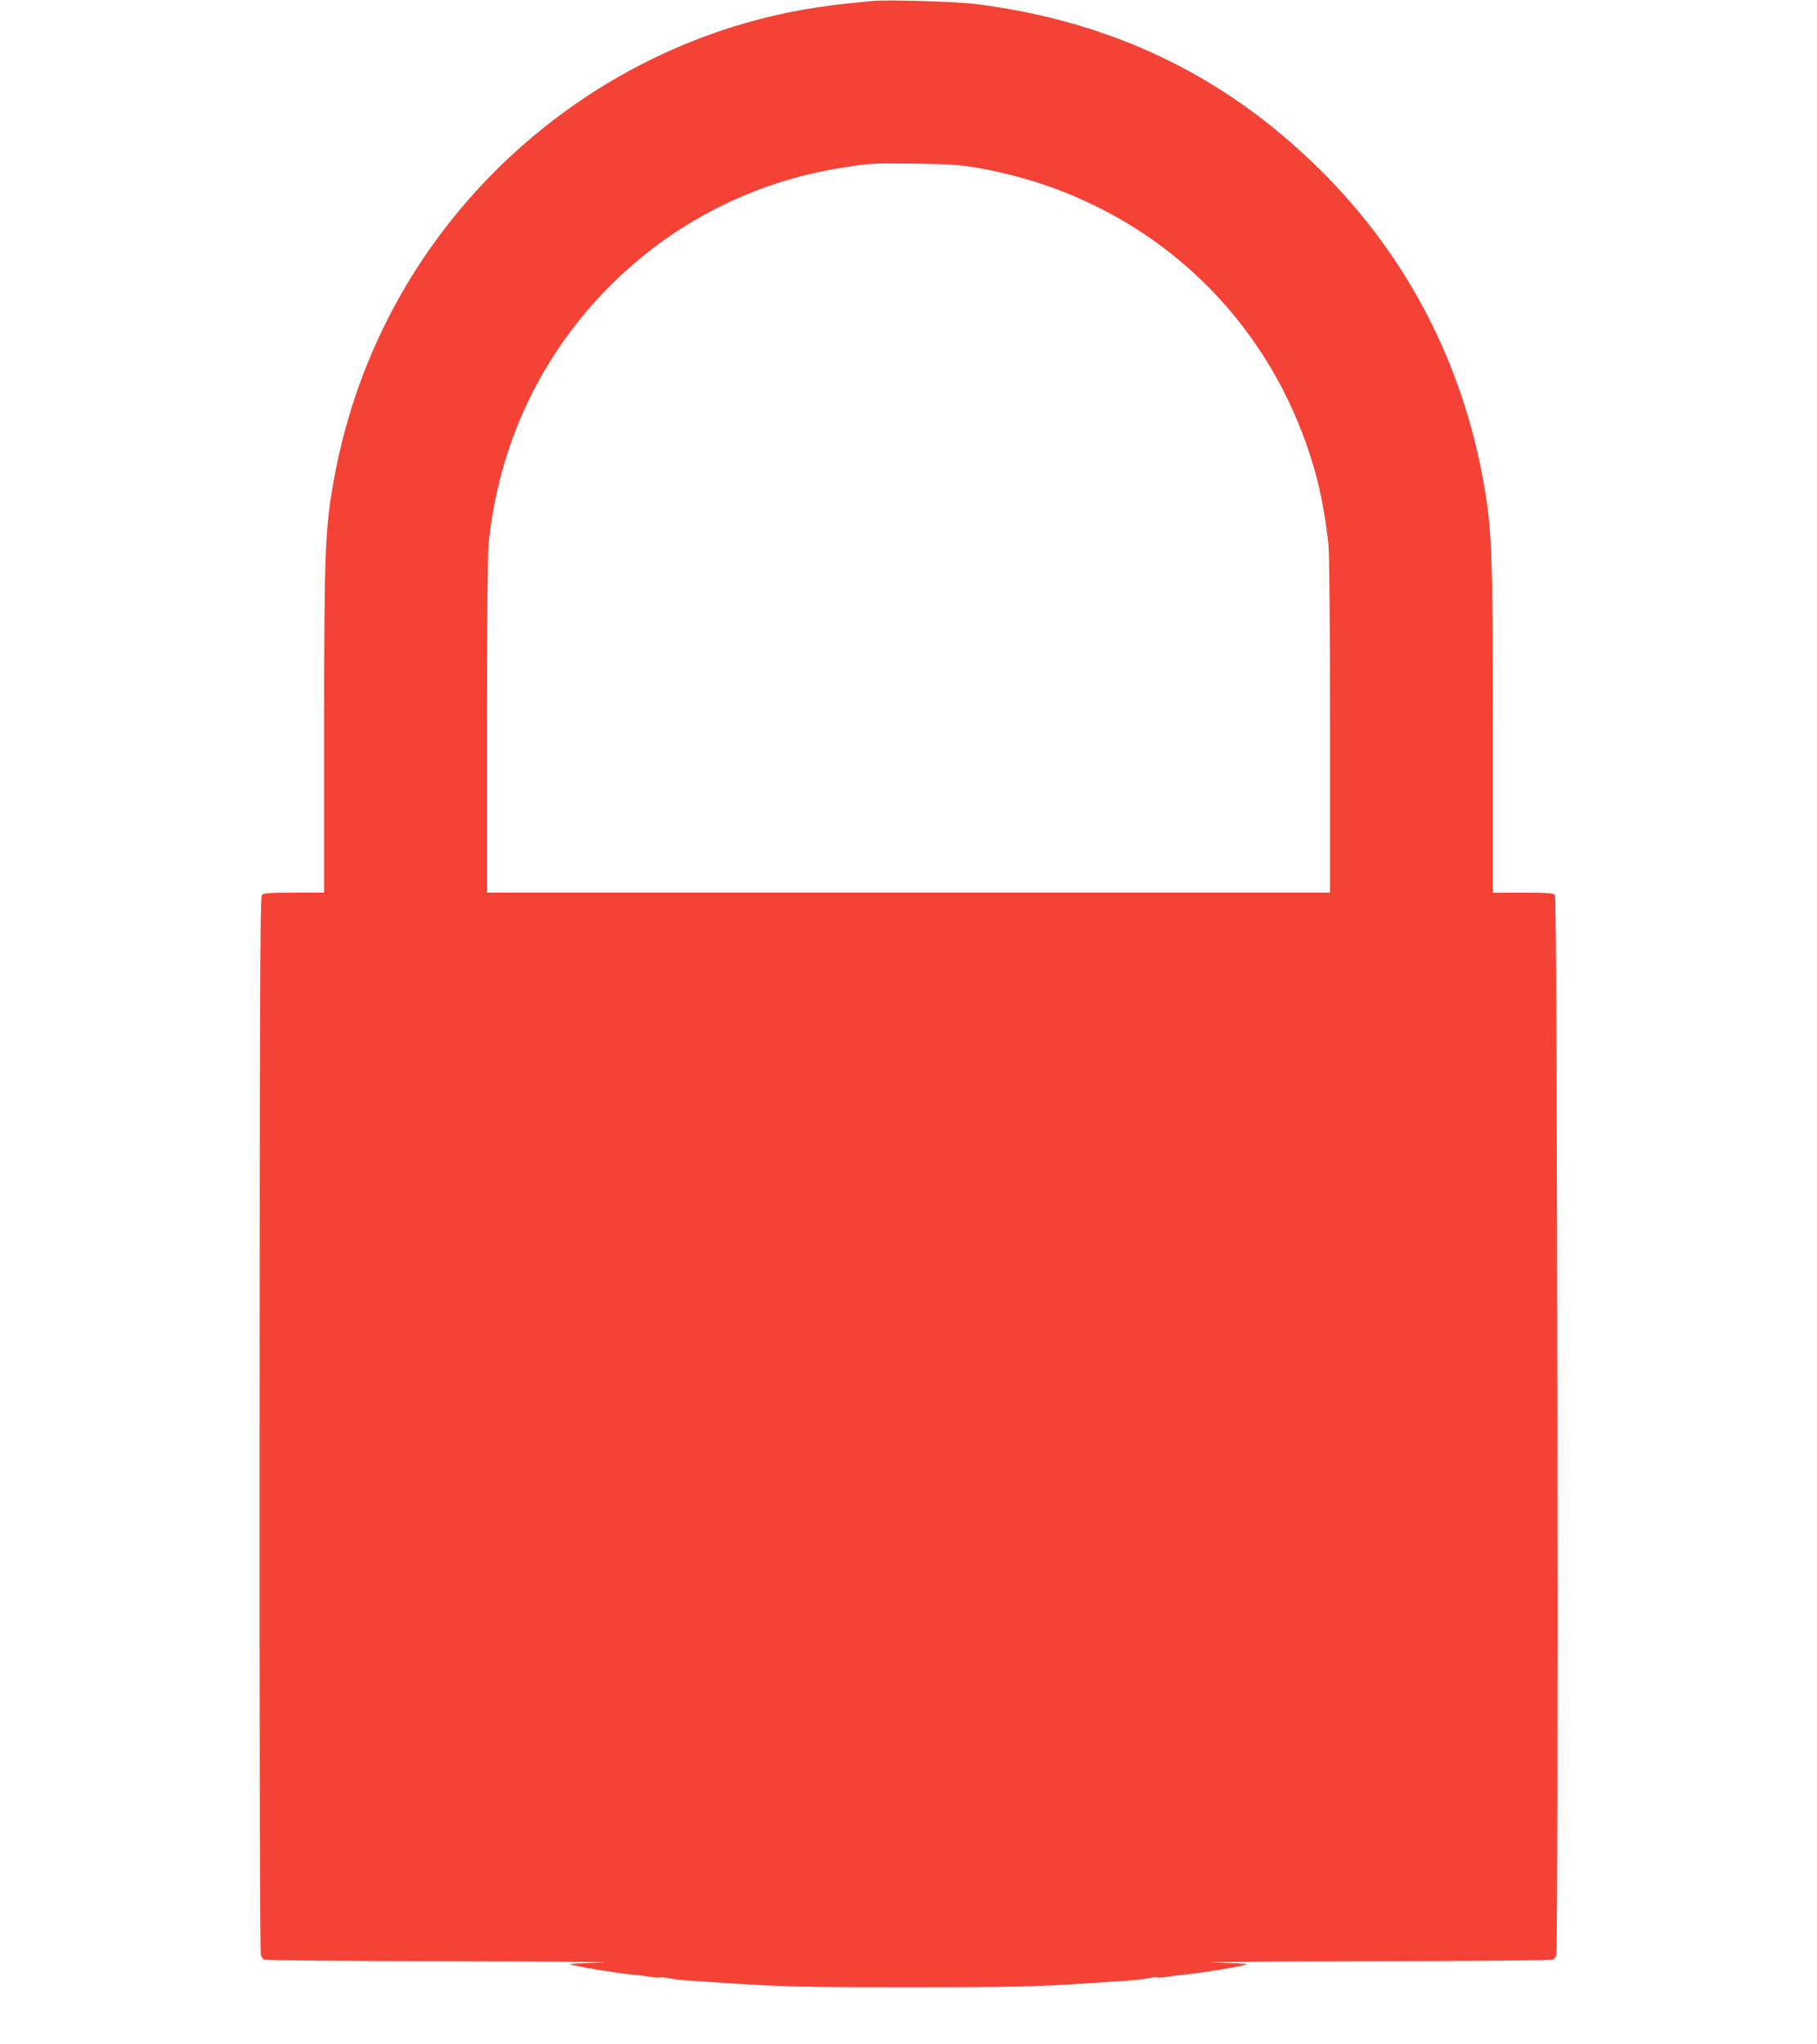
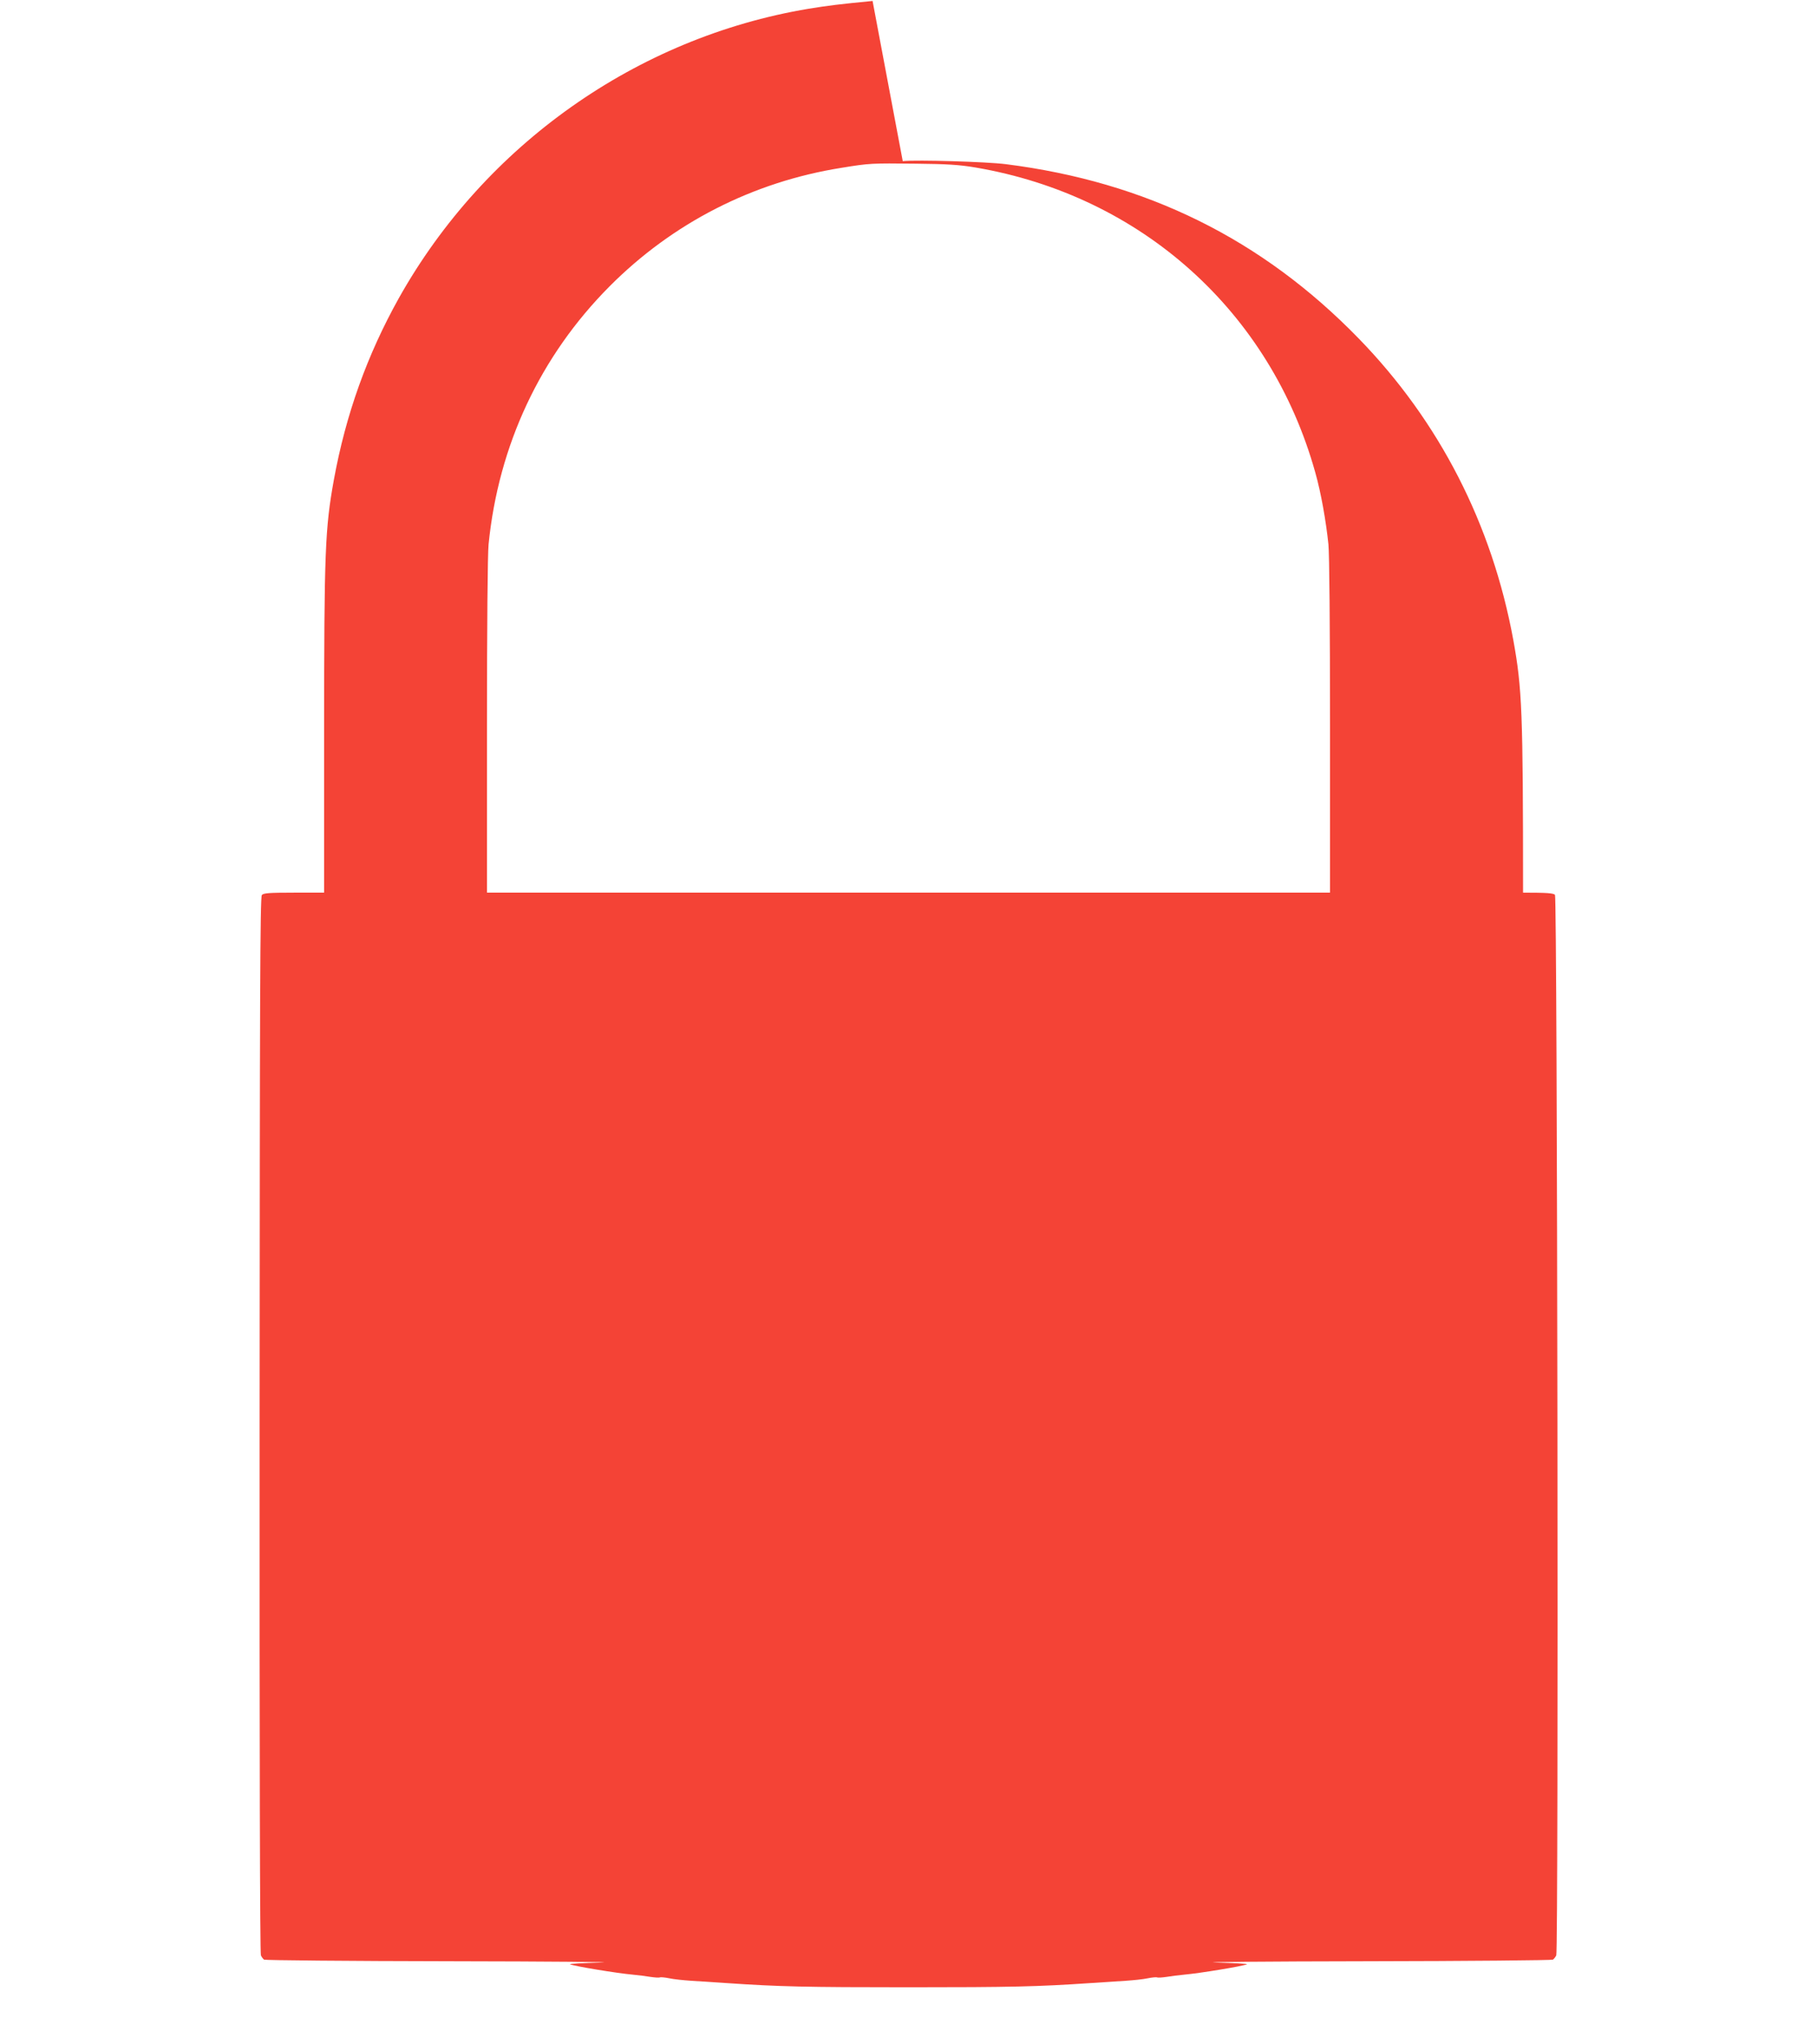
<svg xmlns="http://www.w3.org/2000/svg" version="1.0" width="1138pt" height="1280pt" viewBox="0 0 1138 1280" preserveAspectRatio="xMidYMid meet">
  <g transform="translate(0,1280) scale(0.1,-0.1)" fill="#f44336" stroke="none">
-     <path d="M5465 12794 c-207 -20 -279 -29 -402 -49 -1075 -180 -2027 -853 -2565 -1812 -198 -355 -332 -727 -407 -1138 -55 -304 -61 -447 -61 -1582 l0 -1003 -189 0 c-158 0 -191 -3 -201 -15 -11 -13 -13 -654 -14 -3318 -1 -2029 2 -3310 8 -3322 5 -11 14 -23 20 -27 6 -4 531 -9 1166 -10 635 -1 1061 -5 945 -8 -115 -3 -203 -8 -195 -11 27 -12 293 -56 394 -65 32 -3 81 -9 110 -14 28 -4 54 -6 59 -3 4 2 31 0 60 -6 28 -6 88 -12 132 -15 44 -3 148 -10 230 -15 323 -22 494 -26 1135 -26 641 0 812 4 1135 26 83 5 186 12 230 15 44 3 104 9 132 15 29 6 56 8 60 6 5 -3 31 -1 59 3 29 5 78 11 110 14 101 9 367 53 394 65 8 3 -79 8 -195 11 -115 3 310 7 945 8 635 1 1160 6 1166 10 6 4 16 16 21 27 15 30 7 6623 -8 6641 -9 11 -51 14 -200 14 l-189 0 0 1003 c0 1135 -6 1278 -61 1582 -133 725 -463 1369 -969 1889 -605 622 -1330 980 -2210 1091 -118 15 -554 28 -645 19z m645 -1043 c1039 -177 1847 -903 2128 -1911 35 -123 67 -303 82 -449 6 -63 10 -502 10 -1142 l0 -1039 -2640 0 -2640 0 0 1039 c0 638 4 1079 10 1142 62 621 324 1180 758 1616 395 397 898 654 1452 742 177 29 187 29 465 26 199 -2 275 -7 375 -24z" />
+     <path d="M5465 12794 c-207 -20 -279 -29 -402 -49 -1075 -180 -2027 -853 -2565 -1812 -198 -355 -332 -727 -407 -1138 -55 -304 -61 -447 -61 -1582 l0 -1003 -189 0 c-158 0 -191 -3 -201 -15 -11 -13 -13 -654 -14 -3318 -1 -2029 2 -3310 8 -3322 5 -11 14 -23 20 -27 6 -4 531 -9 1166 -10 635 -1 1061 -5 945 -8 -115 -3 -203 -8 -195 -11 27 -12 293 -56 394 -65 32 -3 81 -9 110 -14 28 -4 54 -6 59 -3 4 2 31 0 60 -6 28 -6 88 -12 132 -15 44 -3 148 -10 230 -15 323 -22 494 -26 1135 -26 641 0 812 4 1135 26 83 5 186 12 230 15 44 3 104 9 132 15 29 6 56 8 60 6 5 -3 31 -1 59 3 29 5 78 11 110 14 101 9 367 53 394 65 8 3 -79 8 -195 11 -115 3 310 7 945 8 635 1 1160 6 1166 10 6 4 16 16 21 27 15 30 7 6623 -8 6641 -9 11 -51 14 -200 14 c0 1135 -6 1278 -61 1582 -133 725 -463 1369 -969 1889 -605 622 -1330 980 -2210 1091 -118 15 -554 28 -645 19z m645 -1043 c1039 -177 1847 -903 2128 -1911 35 -123 67 -303 82 -449 6 -63 10 -502 10 -1142 l0 -1039 -2640 0 -2640 0 0 1039 c0 638 4 1079 10 1142 62 621 324 1180 758 1616 395 397 898 654 1452 742 177 29 187 29 465 26 199 -2 275 -7 375 -24z" />
  </g>
</svg>